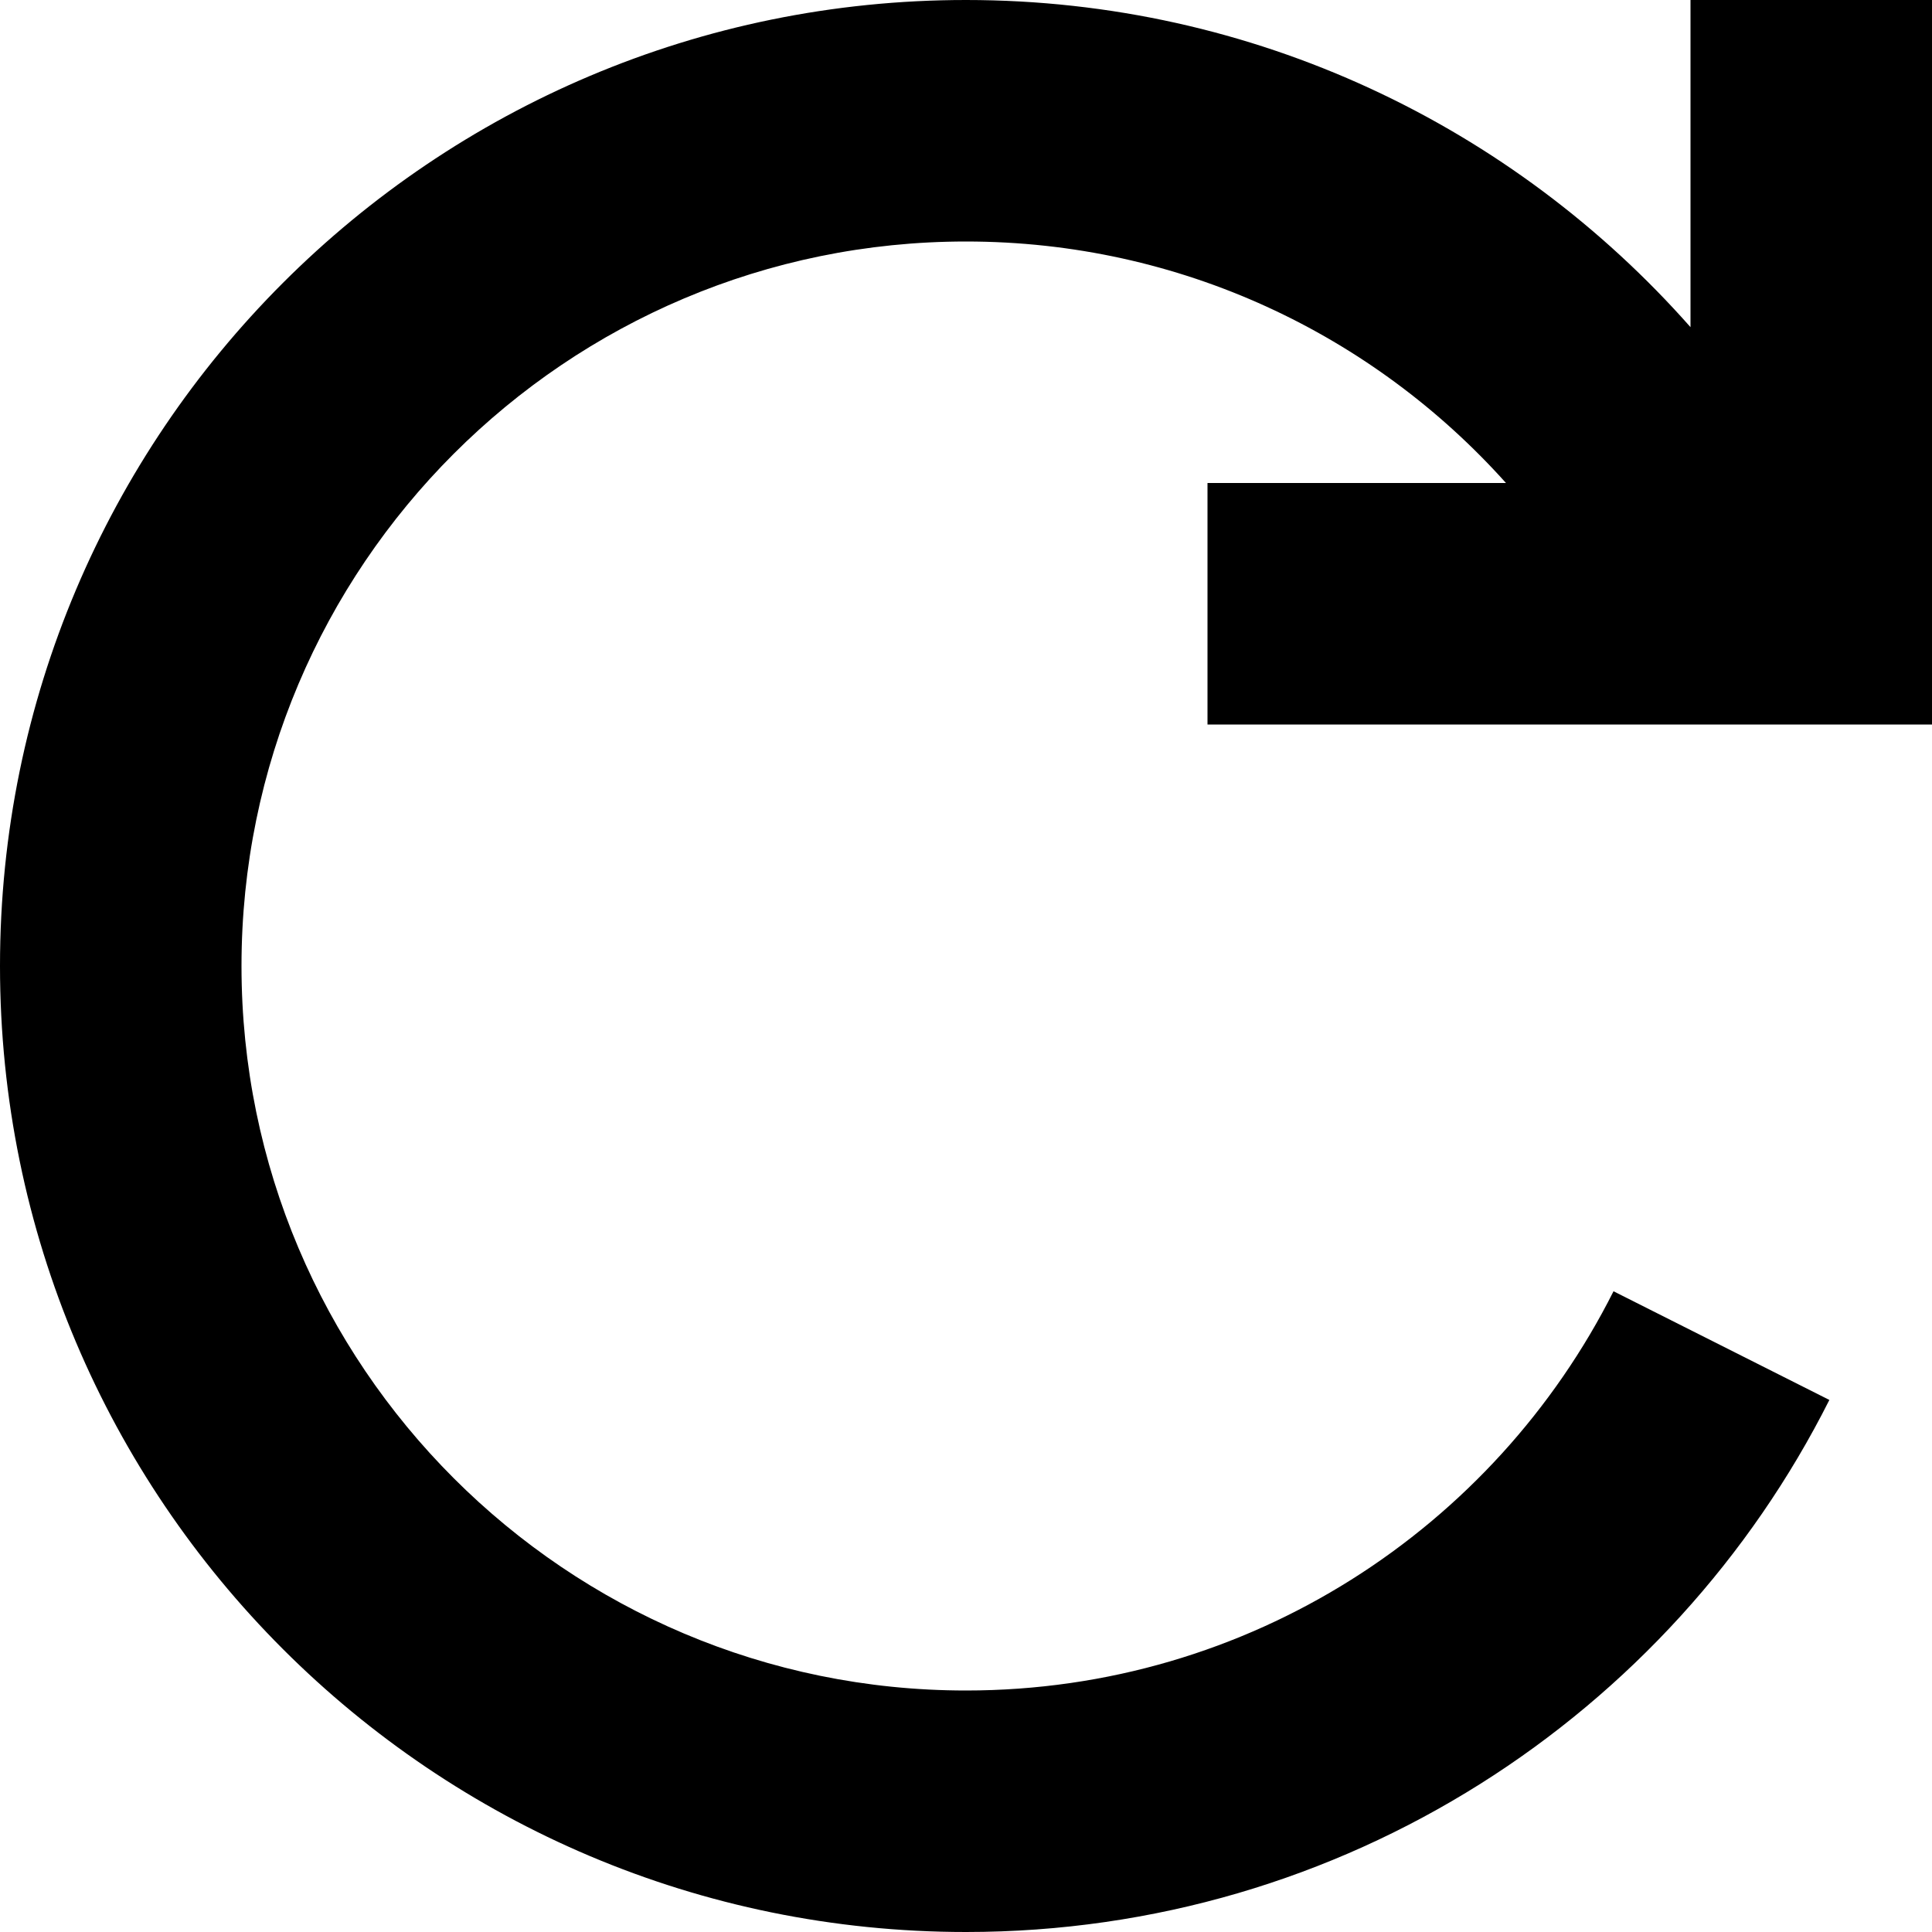
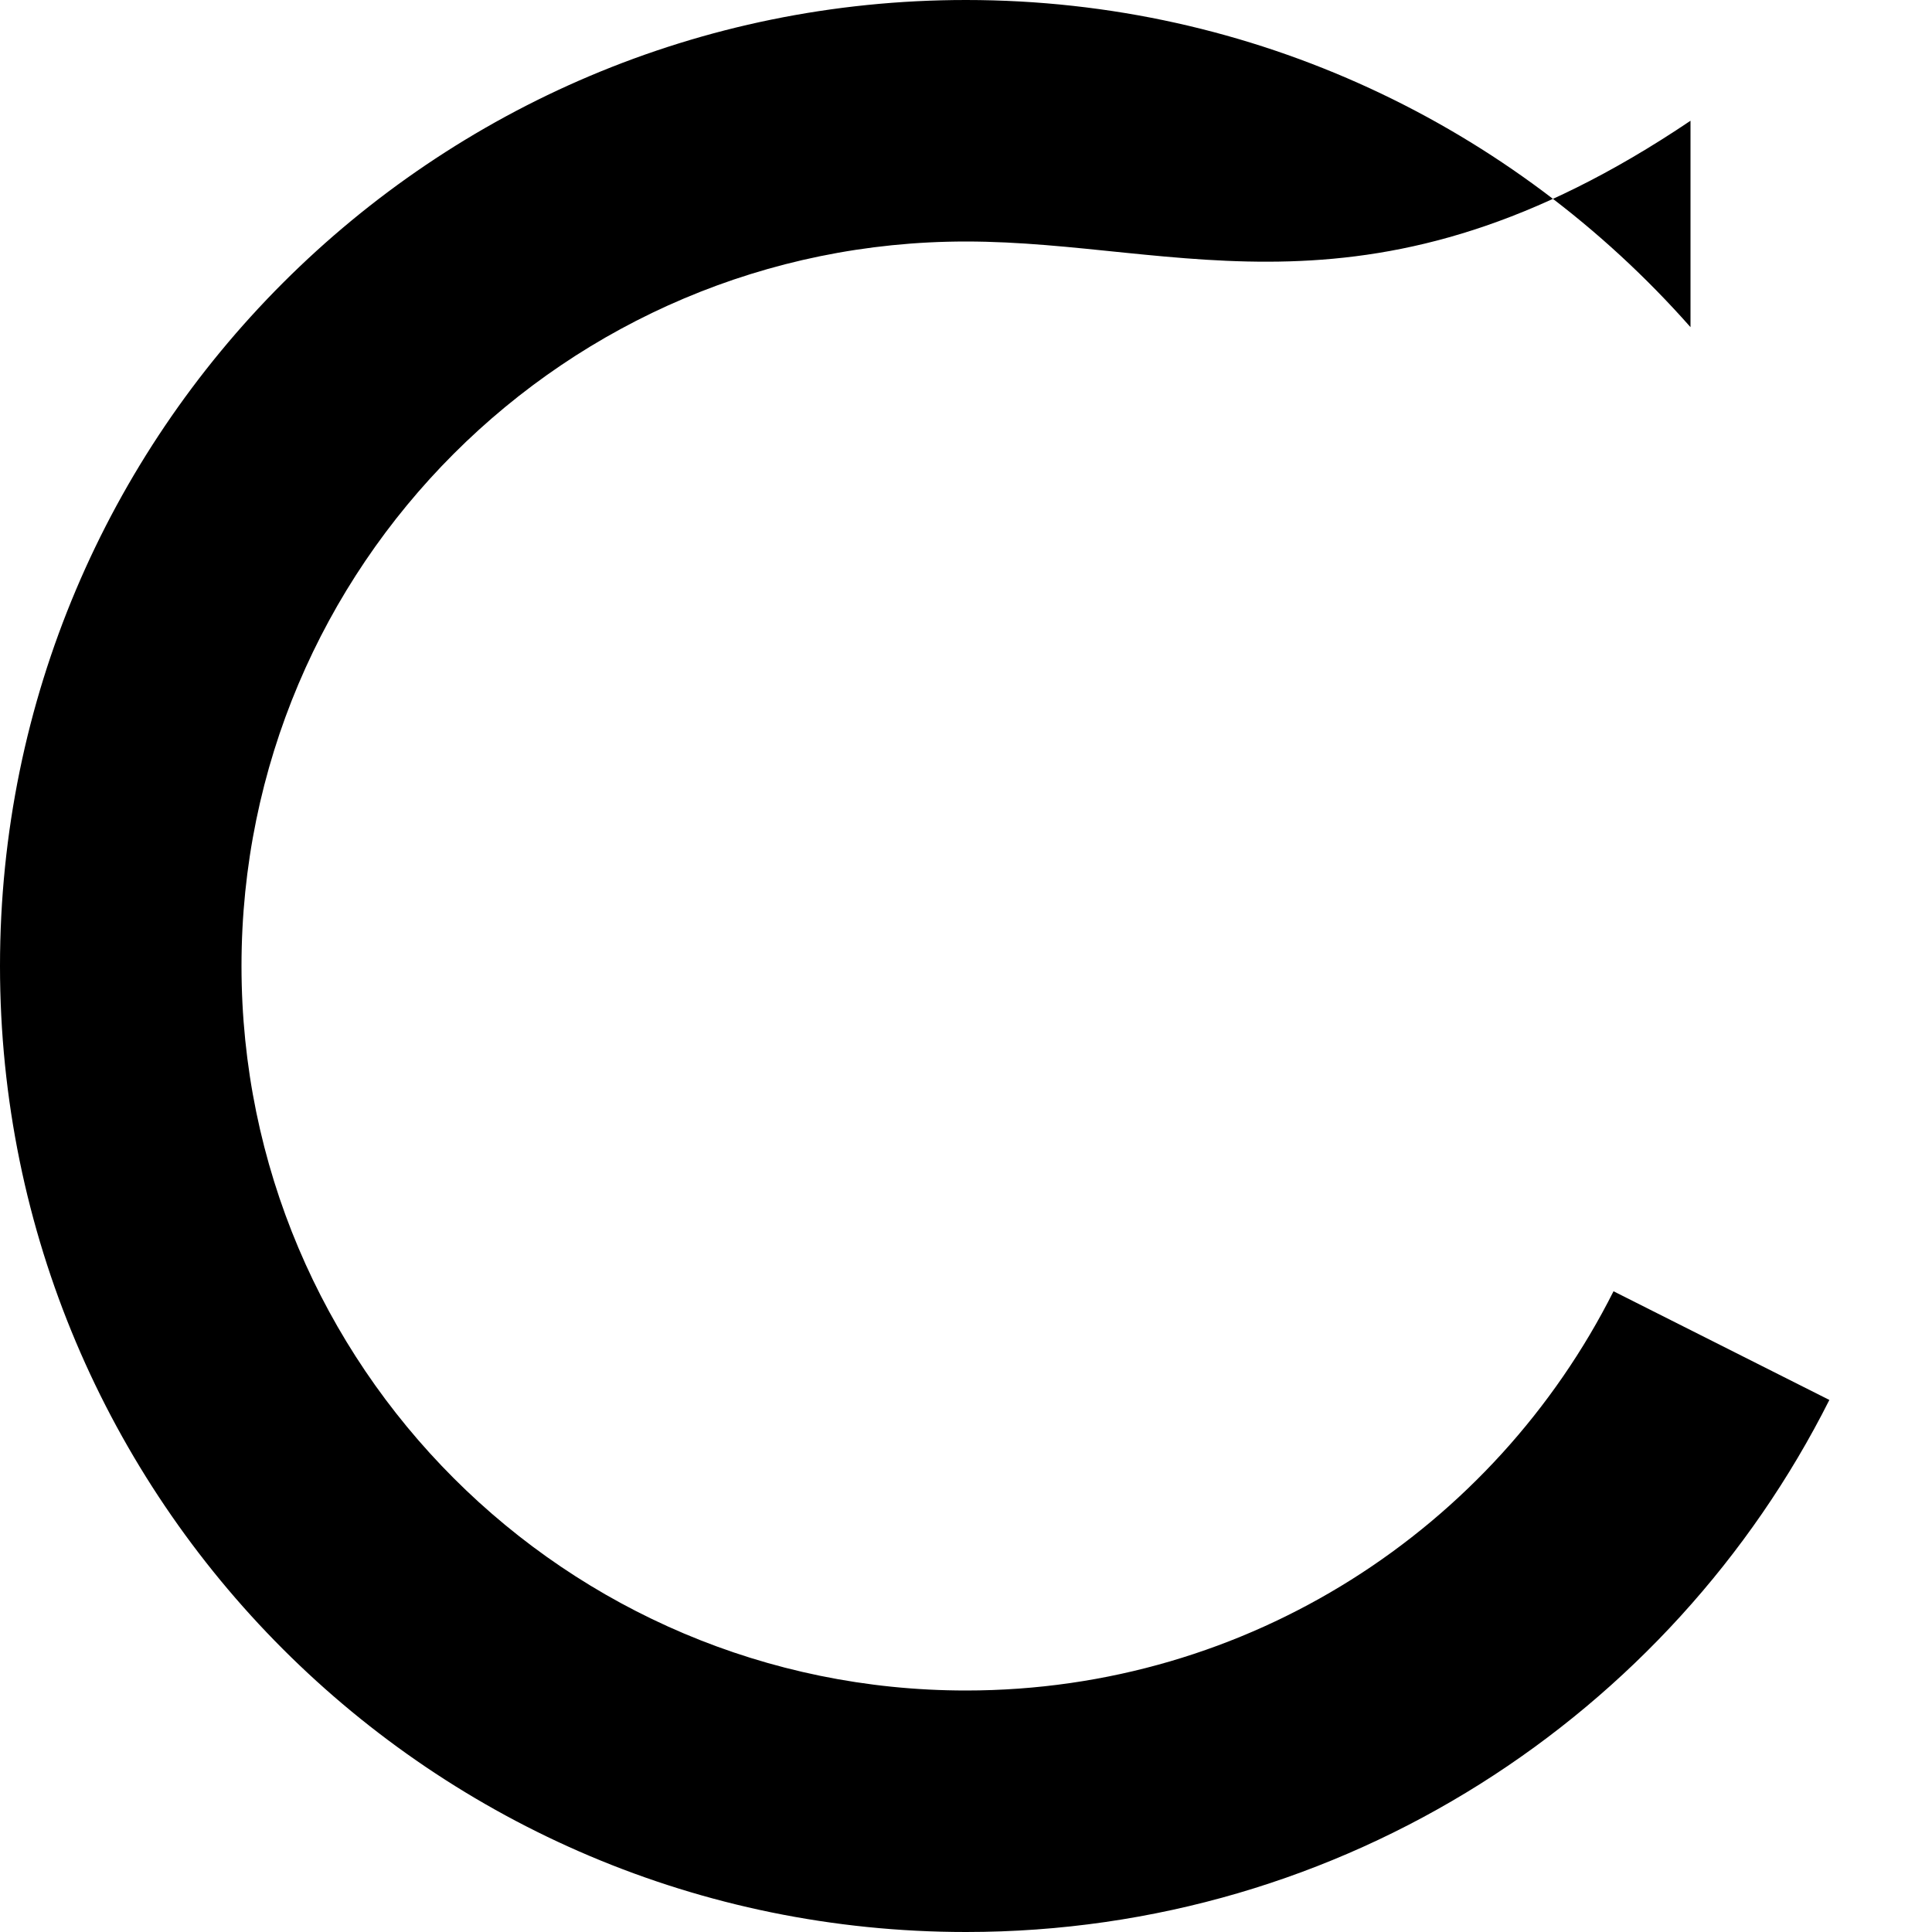
<svg xmlns="http://www.w3.org/2000/svg" viewBox="0 0 512 512">
-   <path fill="currentColor" d="M448 32l0-32 64 0 0 192-192 0 0-64 79.1 0C363.9 88.7 312.8 64 256 64 150 64 64 150 64 256s86 192 192 192c75 0 140-43 171.6-105.8l57.2 28.8C442.8 454.5 356.1 512 256 512 114.6 512 0 397.4 0 256S114.6 0 256 0c76.5 0 145.1 33.6 192 86.7L448 32z" />
+   <path fill="currentColor" d="M448 32C363.9 88.7 312.8 64 256 64 150 64 64 150 64 256s86 192 192 192c75 0 140-43 171.6-105.8l57.2 28.8C442.8 454.5 356.1 512 256 512 114.6 512 0 397.4 0 256S114.6 0 256 0c76.5 0 145.1 33.6 192 86.7L448 32z" />
</svg>